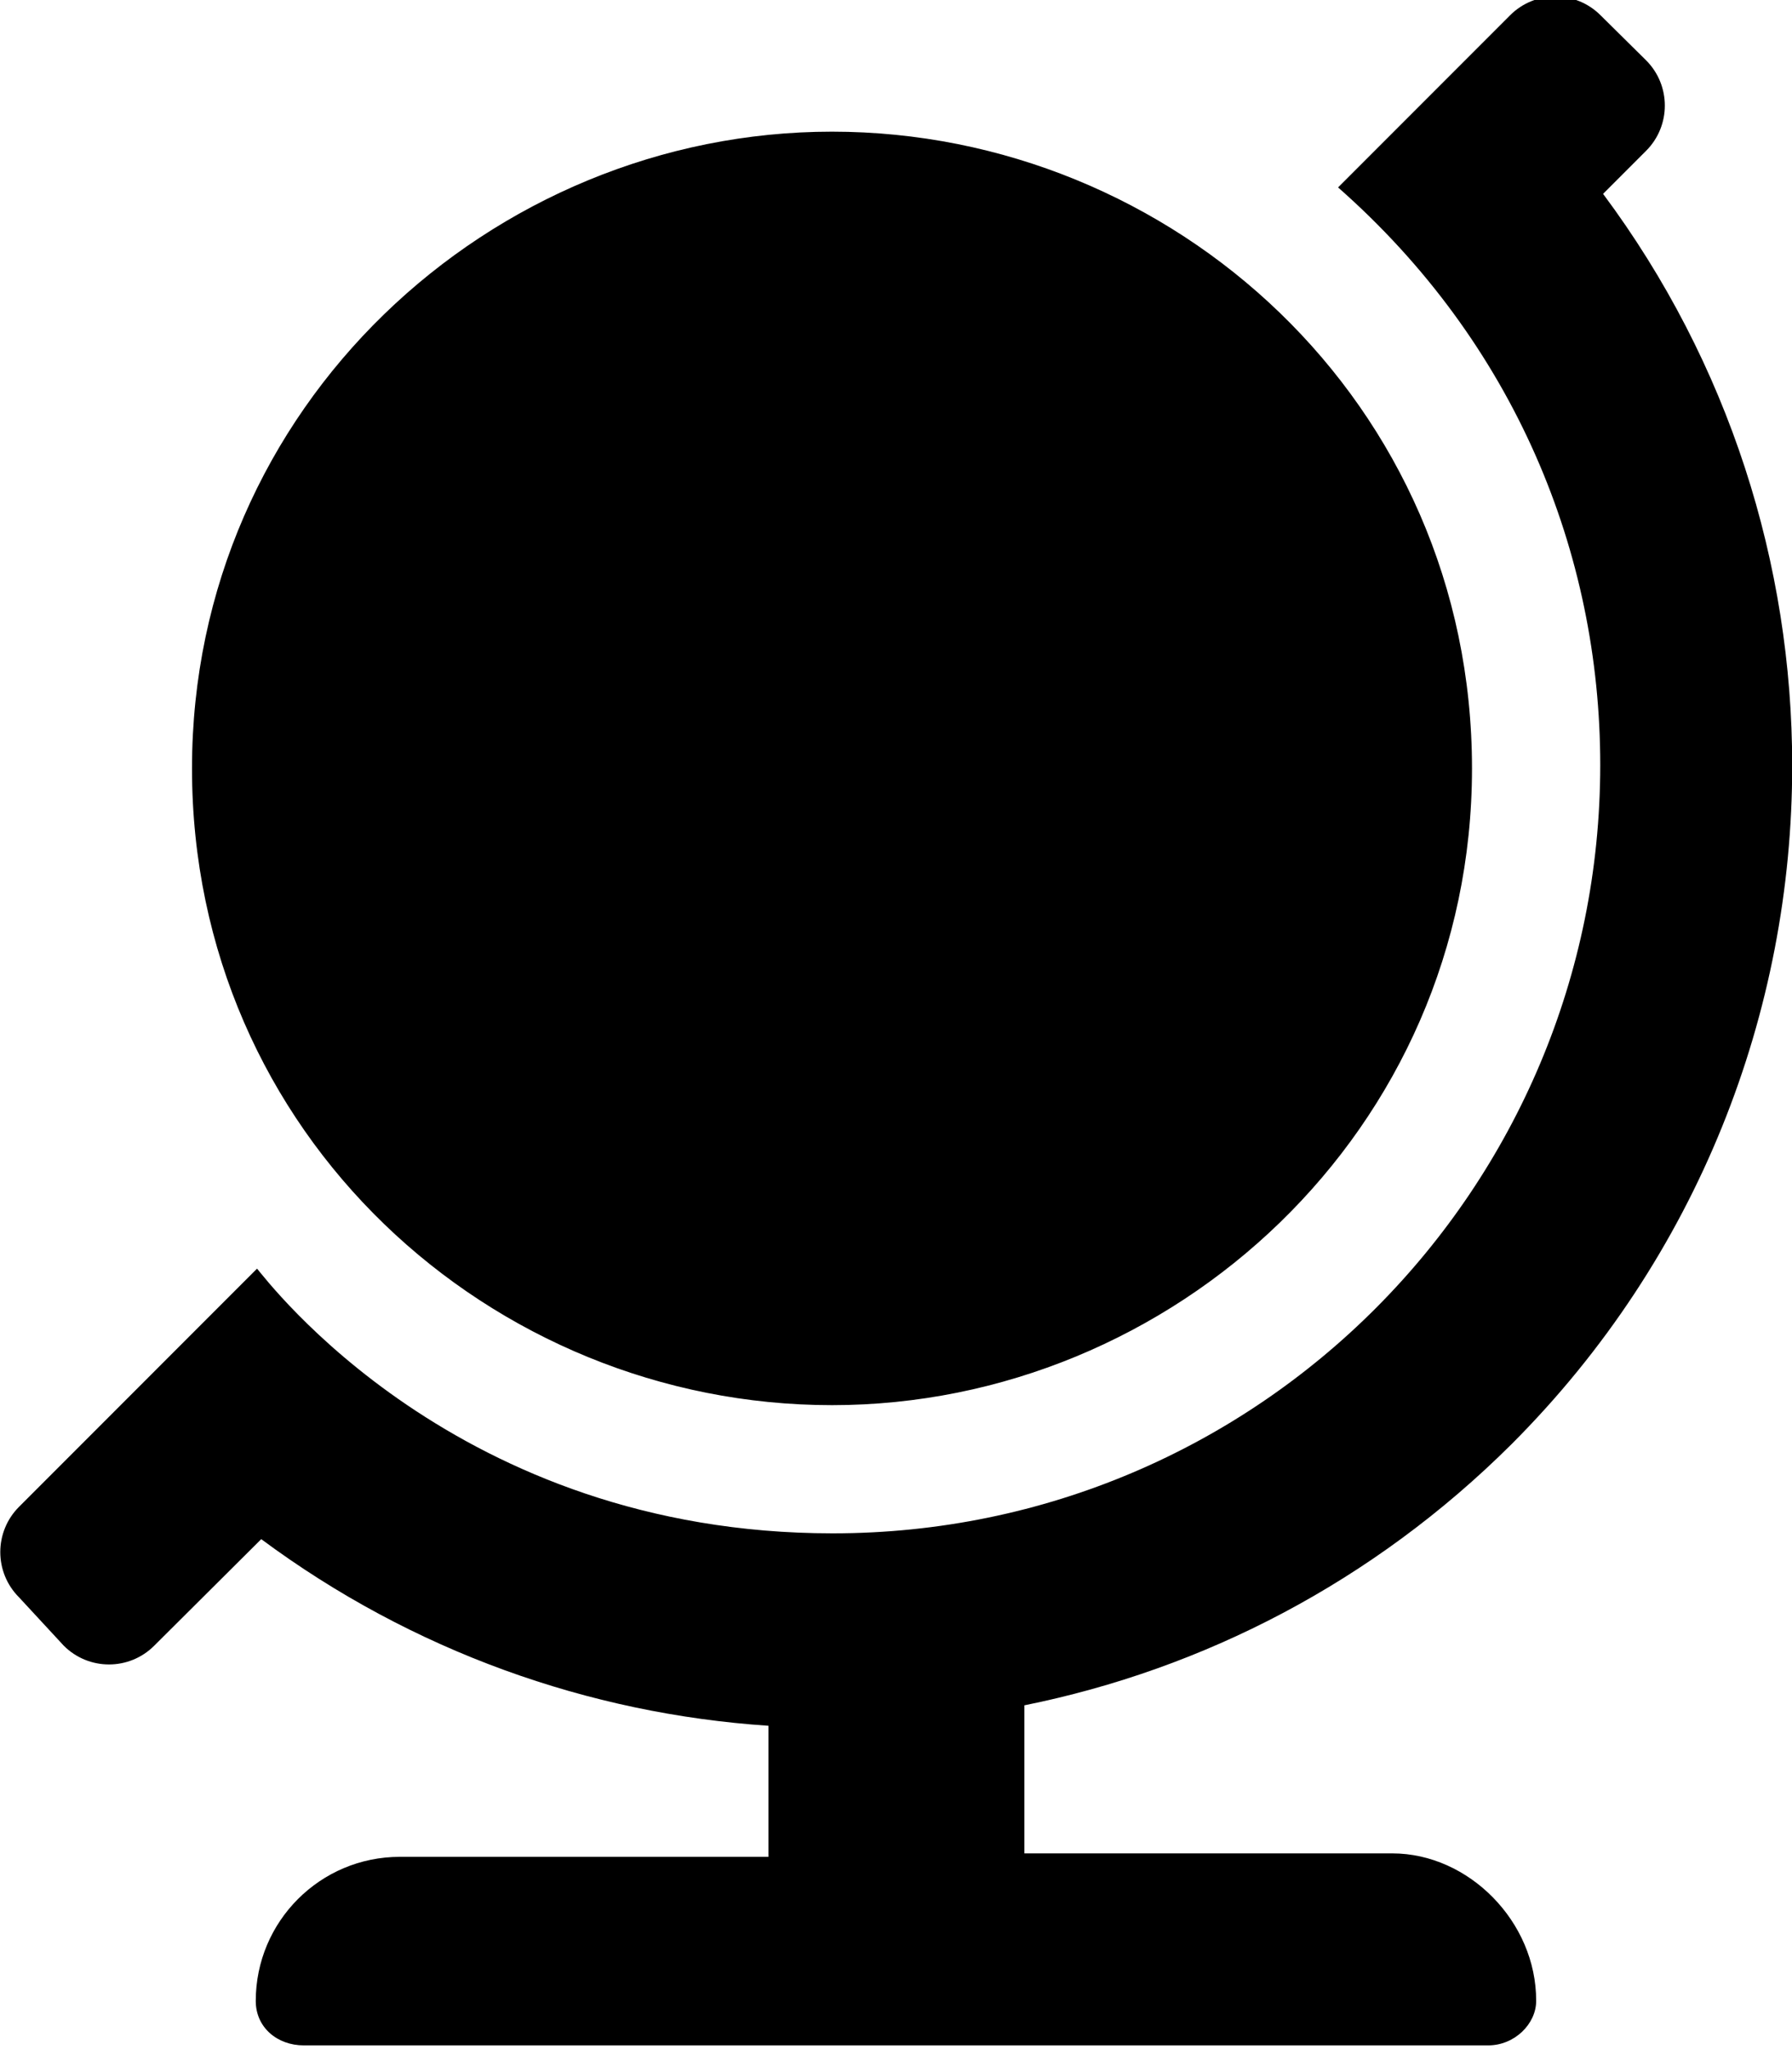
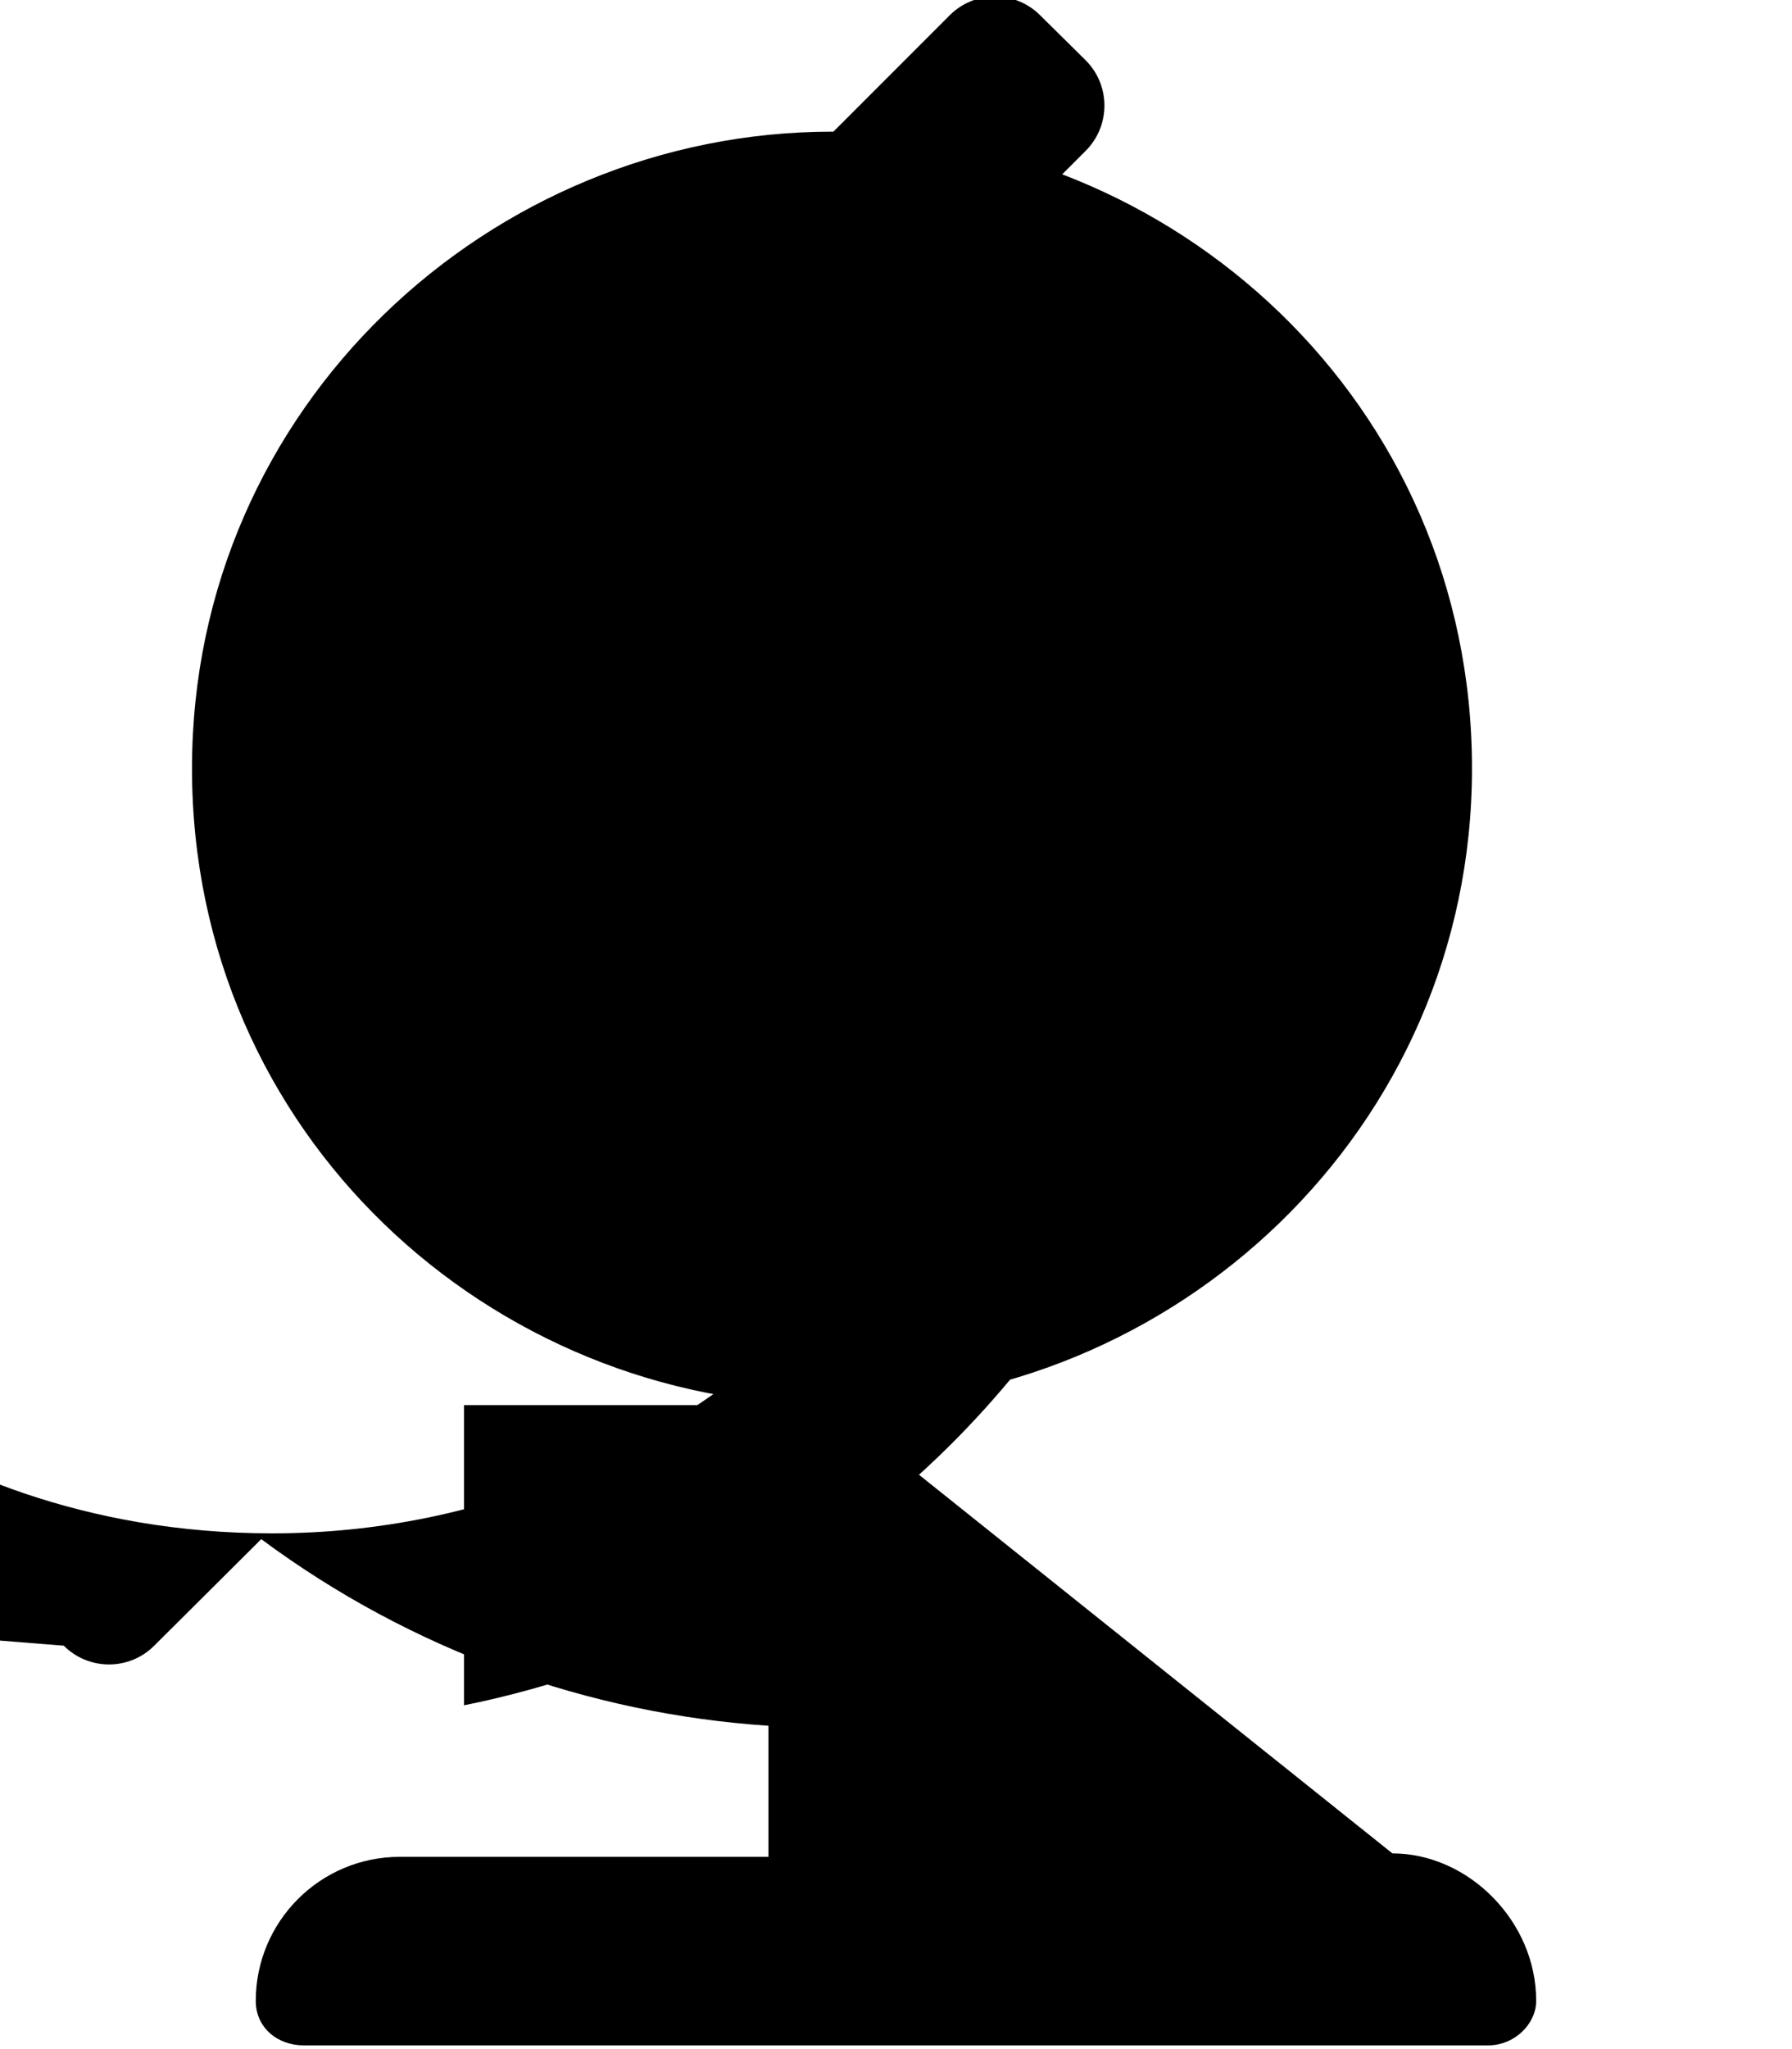
<svg xmlns="http://www.w3.org/2000/svg" viewBox="0 0 448 512">
-   <path d="M208 351.1c85.27 0 160-68.65 160-159.1c0-91.39-74.74-159.1-160-159.1c-85.27 0-160 68.65-160 159.1C48 283.4 122.7 351.1 208 351.1zM348.1 463.1h-92V426.1c44.63-9 87.13-30.75 121.8-65.26c46.8-46.8 70.15-108.2 70.15-169.5c0-50.35-15.76-100.6-47.28-142.9l10.75-10.75c3.125-3.125 4.688-7.22 4.688-11.31s-1.563-8.189-4.688-11.31l-11.38-11.25c-3.125-3.125-7.219-4.687-11.31-4.687s-8.188 1.562-11.31 4.687l-43 43.01c44.17 38.87 65.54 91.35 65.54 144.3c0 105.7-85.4 192-191.9 192c-94.07 0-141.4-63.27-143.9-66.14l-59.5 59.51c-3.125 3.125-4.688 7.219-4.688 11.31s1.562 8.187 4.688 11.31L15.94 411.2c3.126 3.127 7.22 4.69 11.31 4.69s8.188-1.563 11.31-4.69l26.75-26.62c37.75 28 81.88 43.63 126.8 46.63v32.75H99.94c-19.88 0-36 16.13-36 36.01c0 6.625 5.377 11.1 12 11.1h296.1c6.625 0 12-5.375 12-11.1C384.1 480.1 367.1 463.1 348.1 463.1z" />
+   <path d="M208 351.1c85.27 0 160-68.65 160-159.1c0-91.39-74.74-159.1-160-159.1c-85.27 0-160 68.65-160 159.1C48 283.4 122.7 351.1 208 351.1zh-92V426.1c44.63-9 87.13-30.75 121.8-65.26c46.8-46.8 70.15-108.2 70.15-169.5c0-50.35-15.76-100.6-47.28-142.9l10.75-10.75c3.125-3.125 4.688-7.22 4.688-11.31s-1.563-8.189-4.688-11.31l-11.38-11.25c-3.125-3.125-7.219-4.687-11.31-4.687s-8.188 1.562-11.31 4.687l-43 43.01c44.17 38.87 65.54 91.35 65.54 144.3c0 105.7-85.4 192-191.9 192c-94.07 0-141.4-63.27-143.9-66.14l-59.5 59.51c-3.125 3.125-4.688 7.219-4.688 11.31s1.562 8.187 4.688 11.31L15.94 411.2c3.126 3.127 7.22 4.69 11.31 4.69s8.188-1.563 11.31-4.69l26.75-26.62c37.75 28 81.88 43.63 126.8 46.63v32.75H99.94c-19.88 0-36 16.13-36 36.01c0 6.625 5.377 11.1 12 11.1h296.1c6.625 0 12-5.375 12-11.1C384.1 480.1 367.1 463.1 348.1 463.1z" />
</svg>